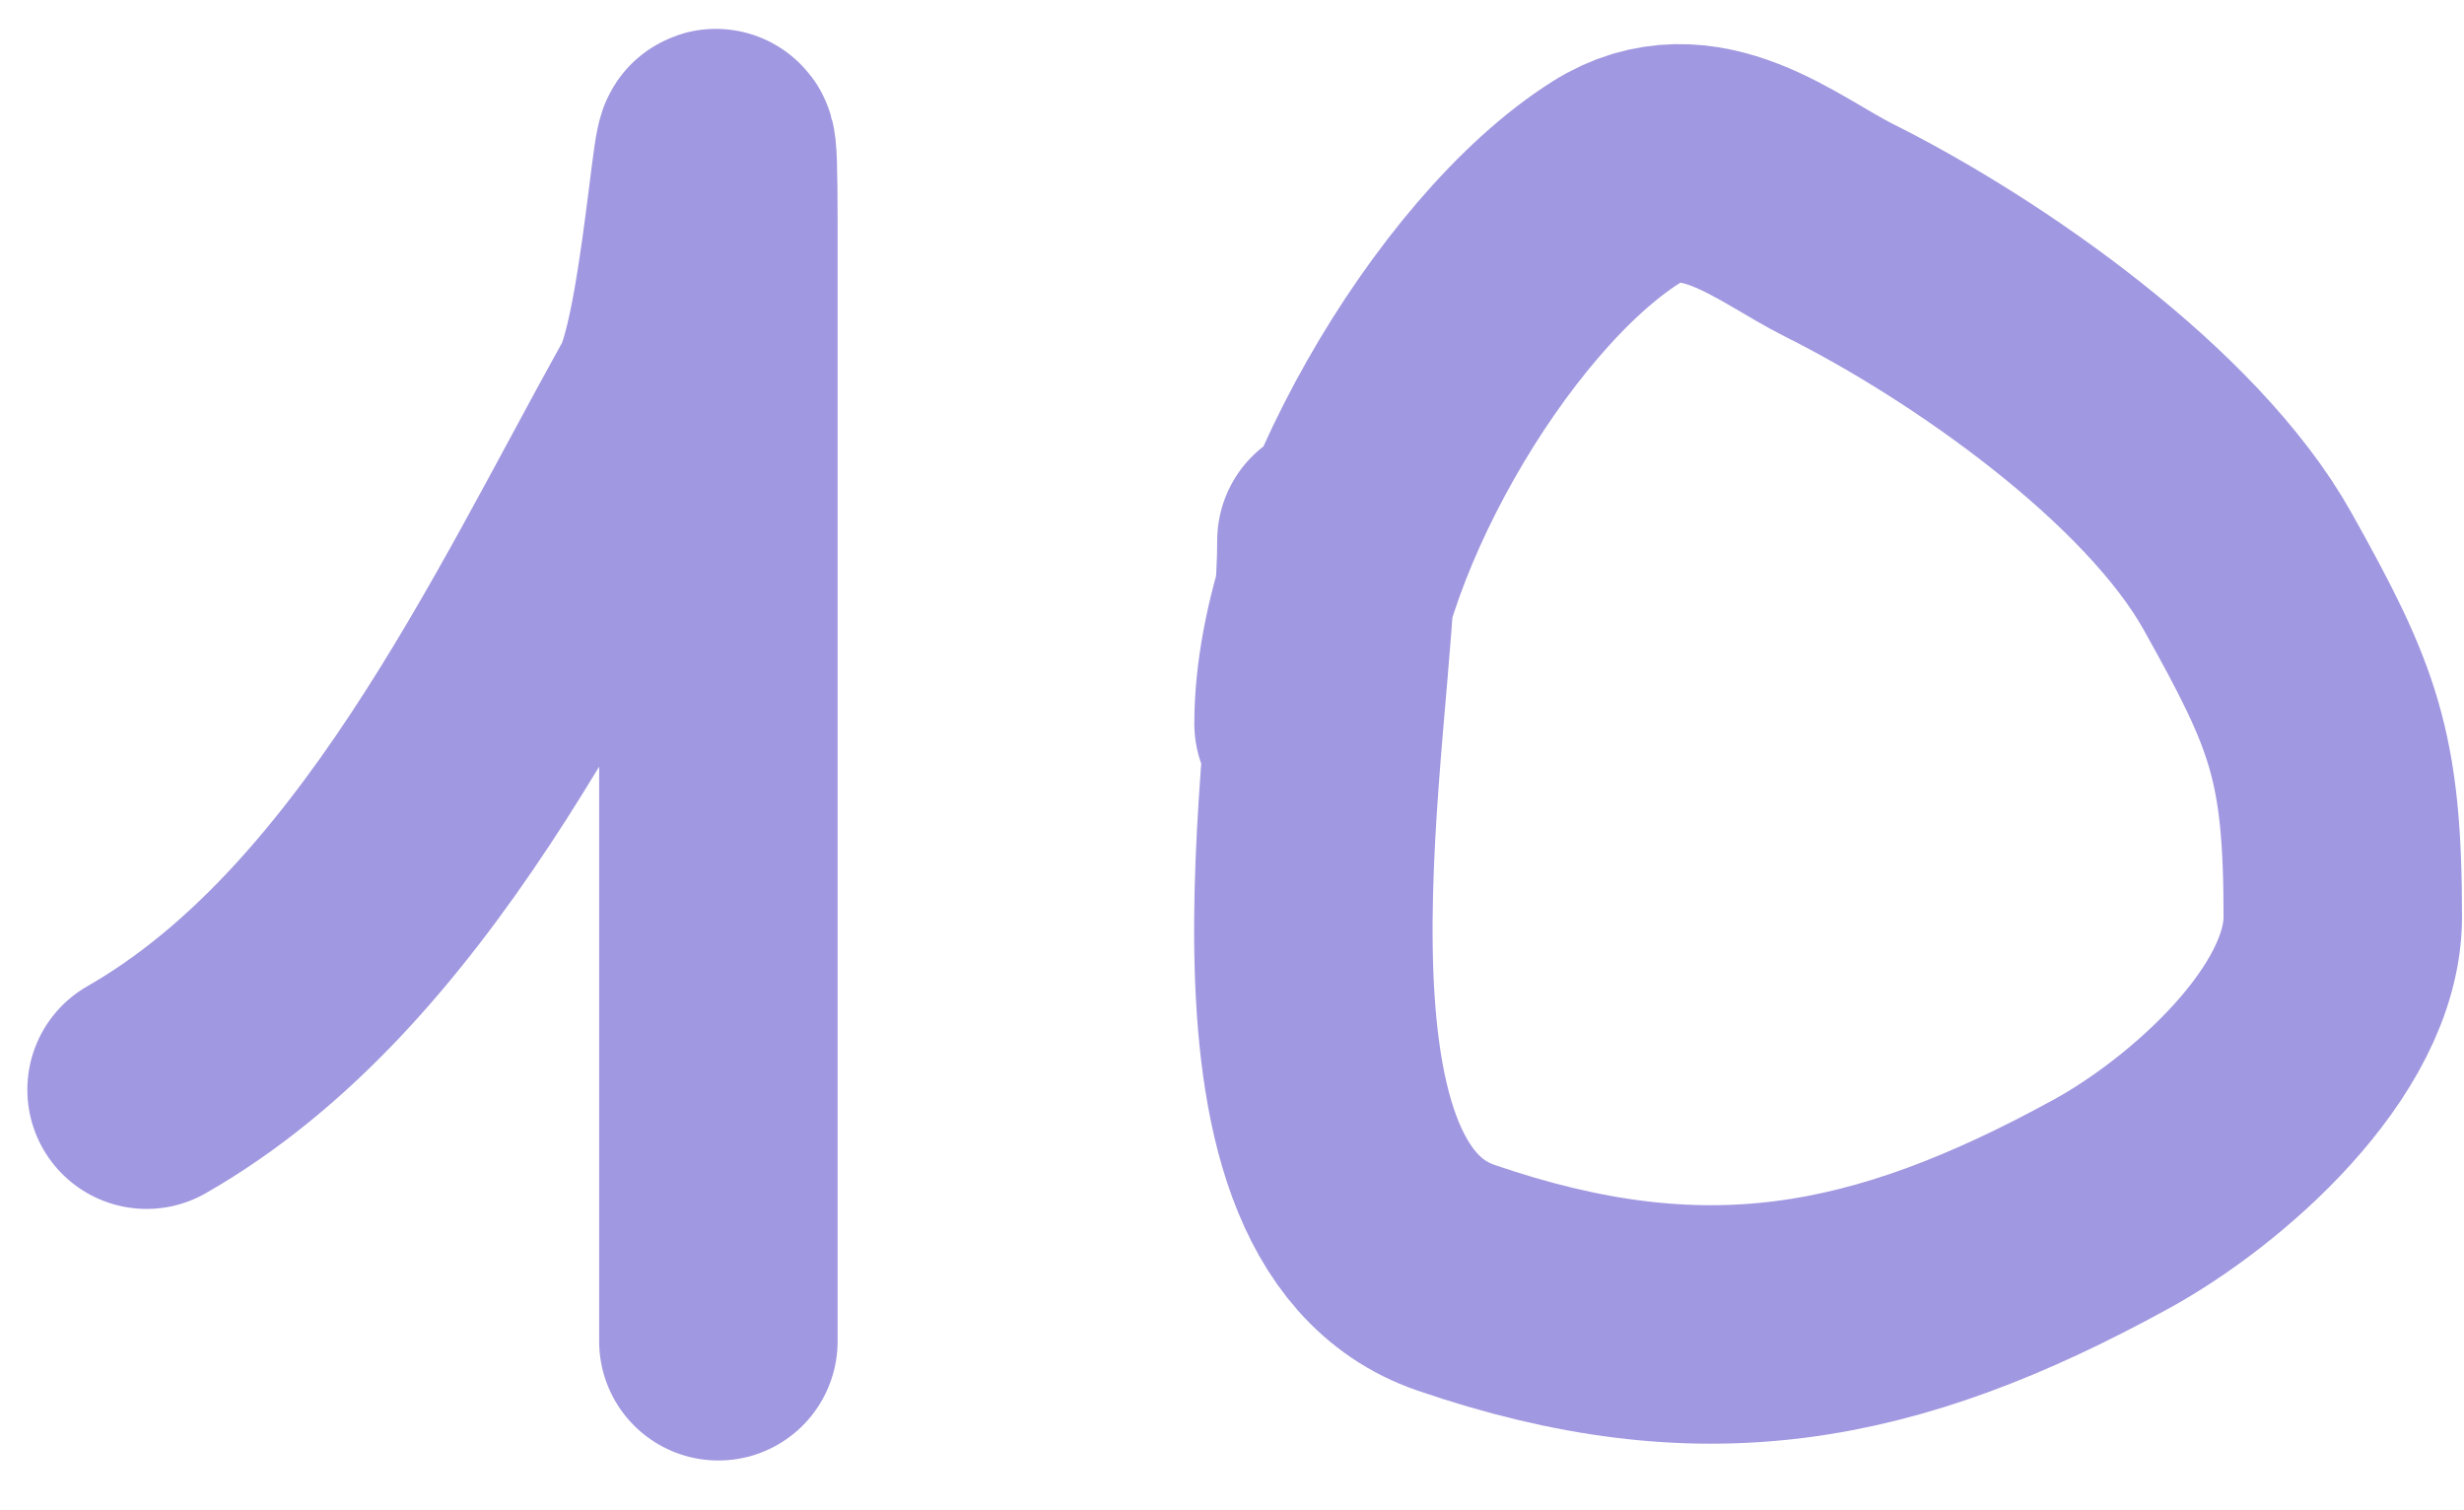
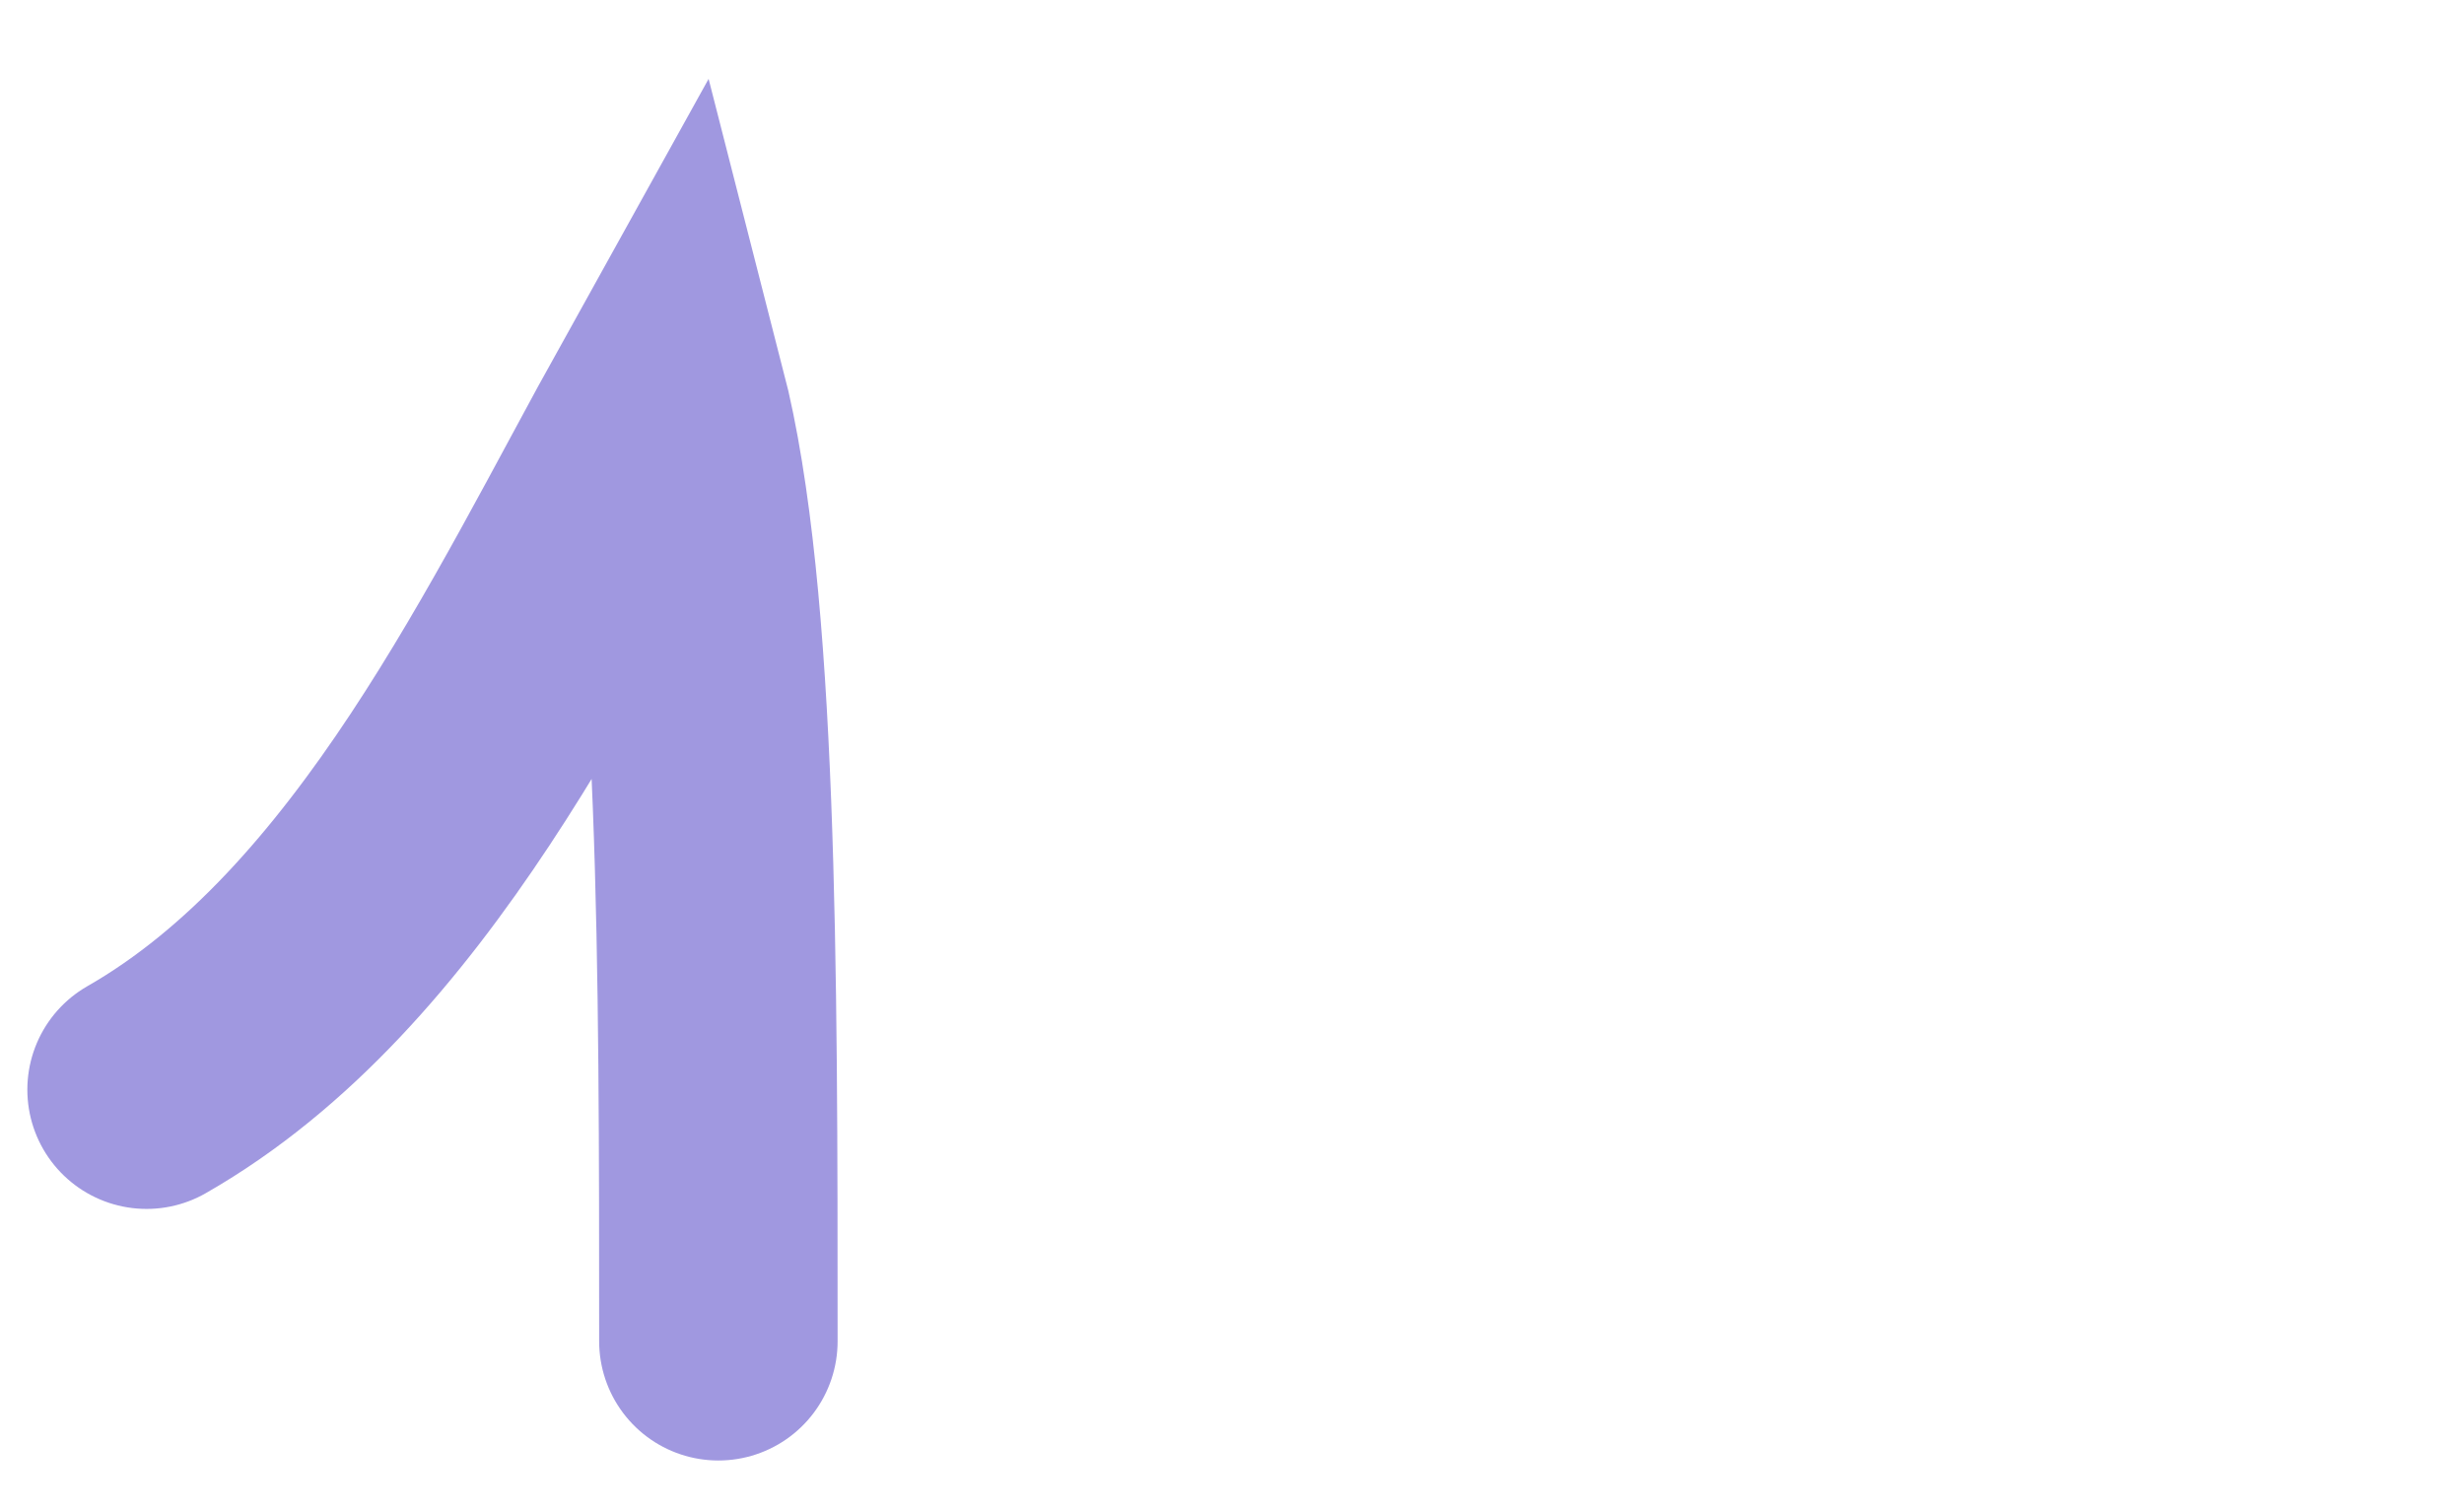
<svg xmlns="http://www.w3.org/2000/svg" width="31" height="19" viewBox="0 0 31 19" fill="none">
-   <path d="M1.844 13.709C4.93 11.945 6.757 7.966 8.398 5.012C8.883 4.14 9.038 0.029 9.038 2.822C9.038 7.506 9.038 12.19 9.038 16.874" stroke="#A098E0" stroke-width="3" stroke-linecap="round" />
-   <path d="M16.814 6.802C16.814 9.107 15.544 15.121 18.316 16.074C21.411 17.137 23.696 16.72 26.565 15.146C27.747 14.498 29.475 12.989 29.475 11.534C29.475 9.507 29.235 8.899 28.276 7.185C27.319 5.477 24.884 3.771 23.144 2.901C22.354 2.506 21.374 1.635 20.331 2.294C18.511 3.443 16.526 6.847 16.526 9.104" stroke="#A098E0" stroke-width="3" stroke-linecap="round" />
+   <path d="M1.844 13.709C4.93 11.945 6.757 7.966 8.398 5.012C9.038 7.506 9.038 12.19 9.038 16.874" stroke="#A098E0" stroke-width="3" stroke-linecap="round" />
</svg>